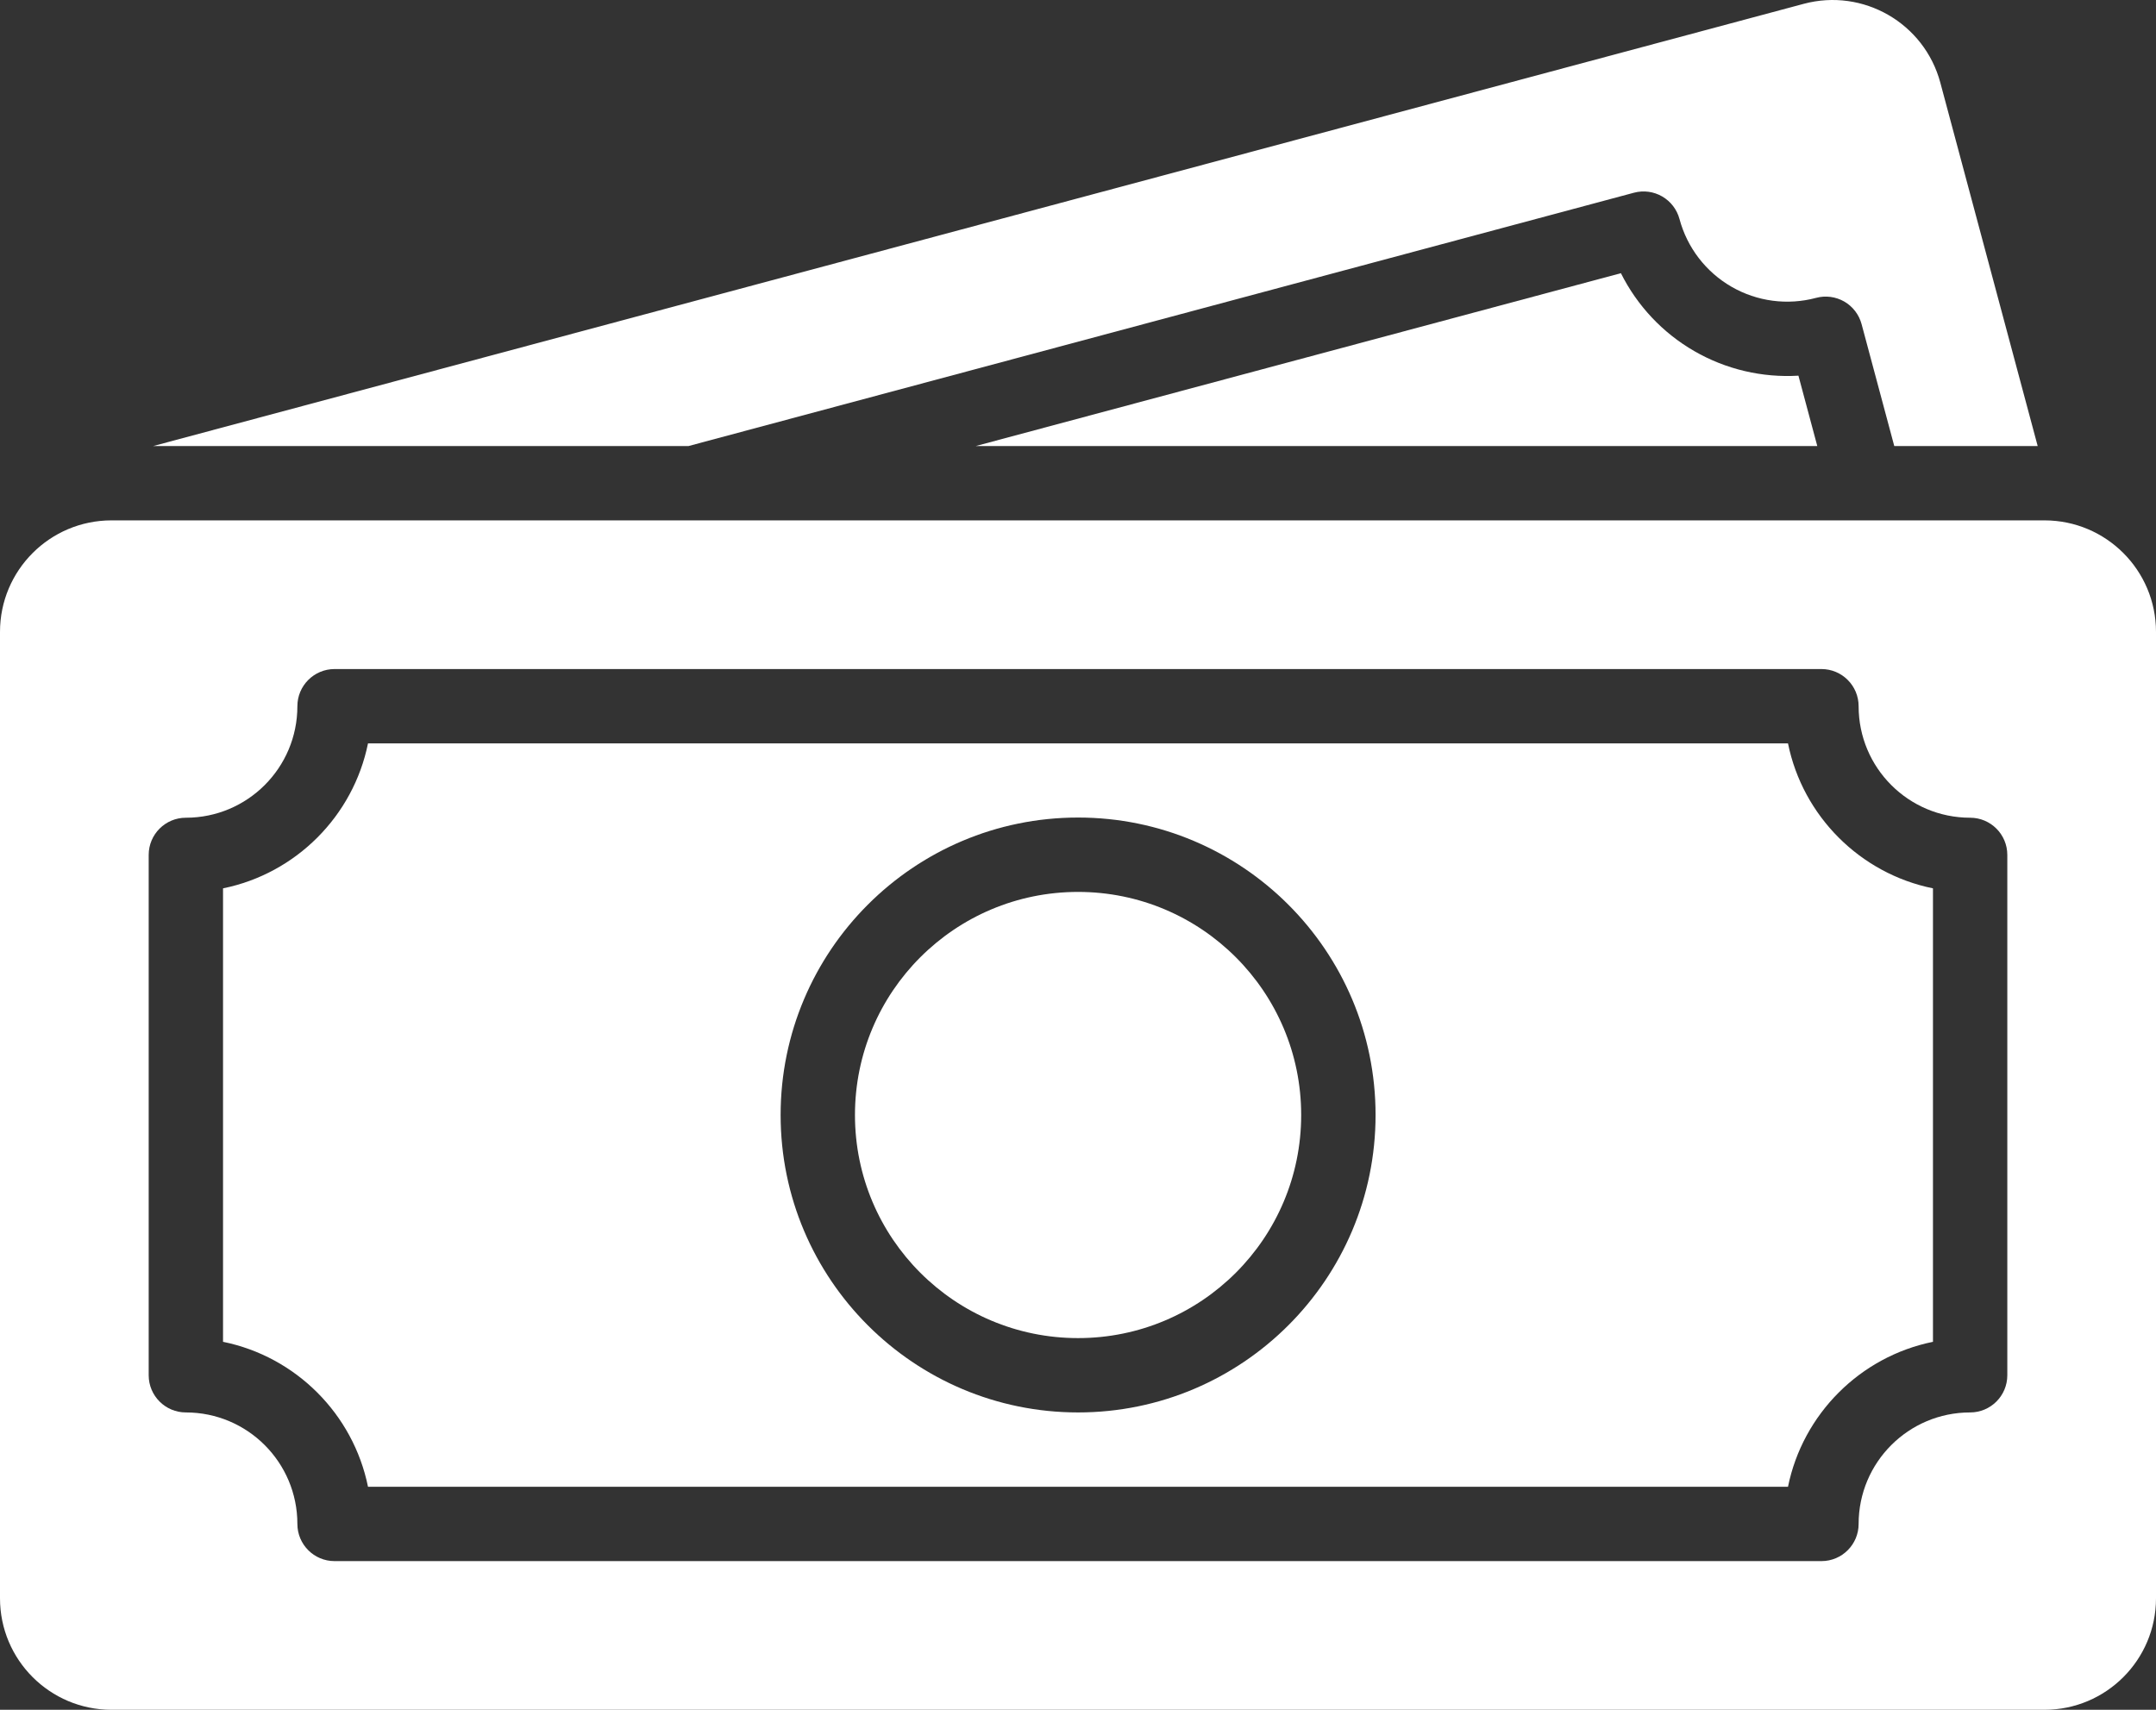
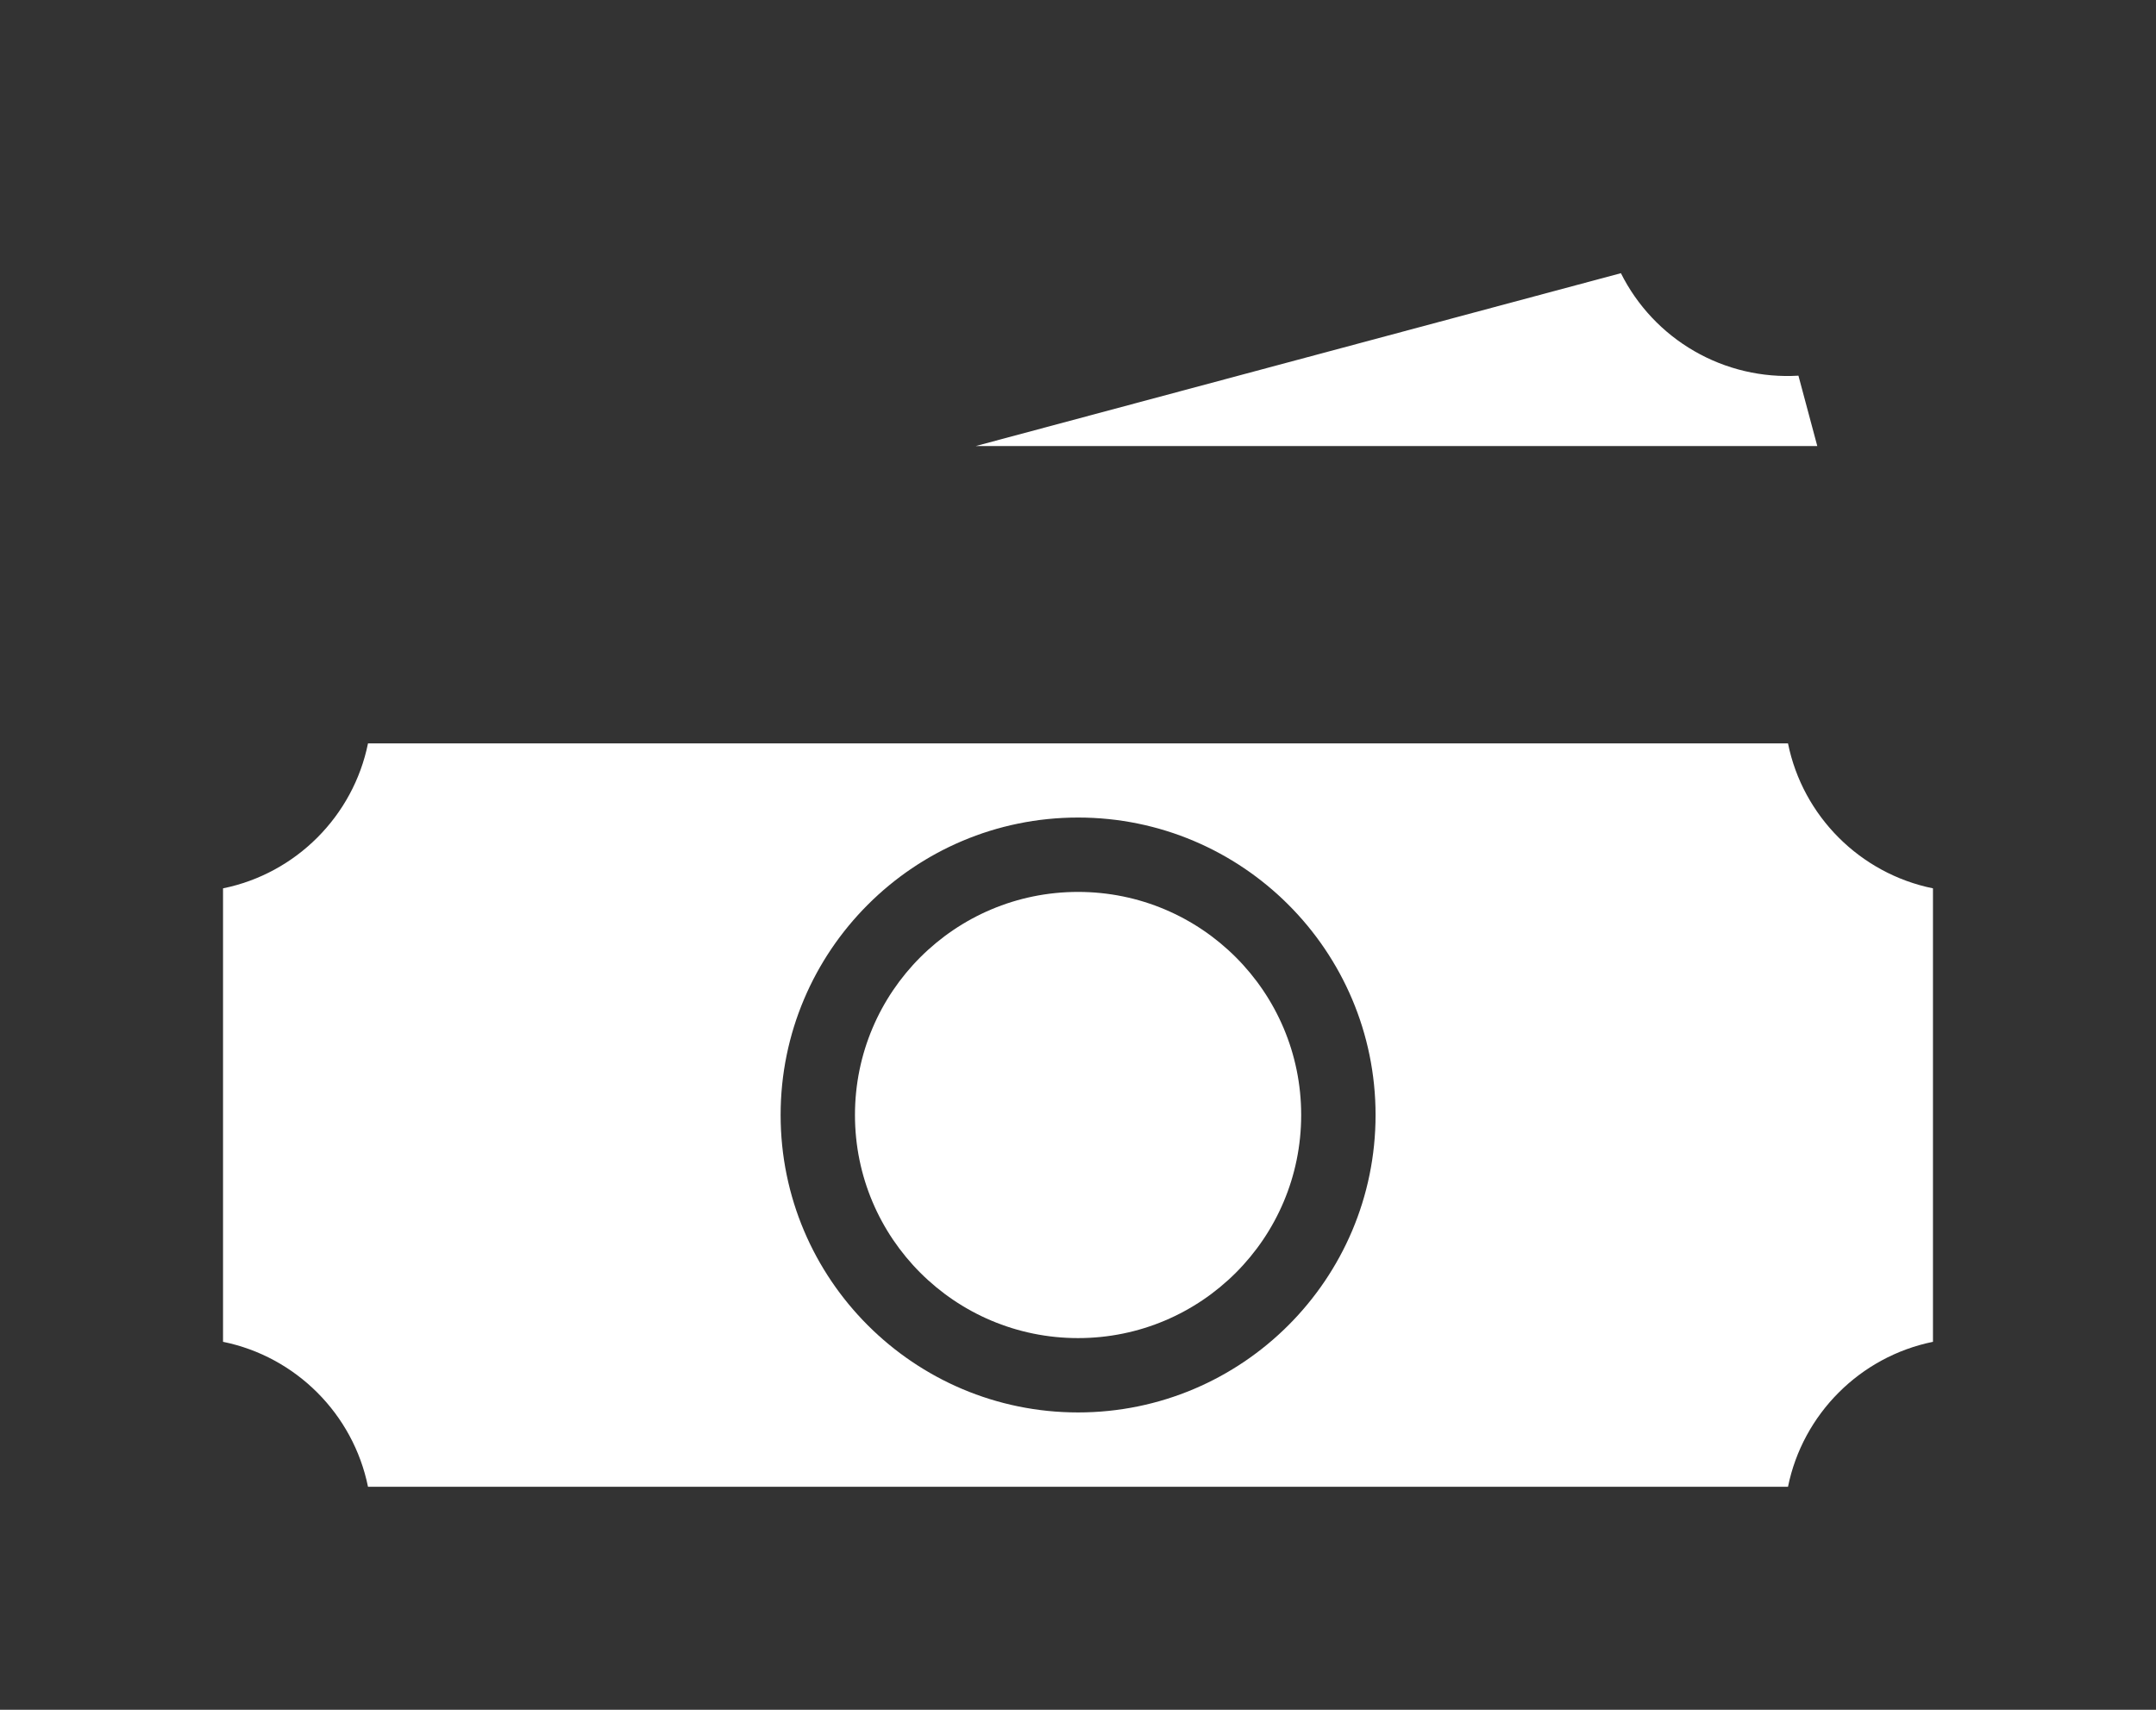
<svg xmlns="http://www.w3.org/2000/svg" width="464" height="368" viewBox="0 0 464 368" fill="none">
  <rect x="0" y="0" width="464" height="368" fill="#333333" stroke="none" />
-   <path fill-rule="evenodd" clip-rule="evenodd" d="M440 112C453.256 112 464 122.744 464 136V344C464 357.256 453.256 368 440 368H24C10.744 368 0 357.256 0 344V136C0 122.744 10.744 112 24 112H440ZM40 304C35.584 304 32 300.416 32 296V184C32 179.584 35.584 176 40 176C53.256 176 64 165.256 64 152C64 147.584 67.584 144 72 144H392C396.416 144 400 147.584 400 152C400 165.256 410.744 176 424 176C428.416 176 432 179.584 432 184V296C432 300.416 428.416 304 424 304C410.744 304 400 314.744 400 328C400 332.416 396.416 336 392 336H72C67.584 336 64 332.416 64 328C64 314.744 53.256 304 40 304Z" fill="white" />
  <path d="M48 288.8V191.2C63.672 188.016 76.016 175.672 79.2 160H384.8C387.984 175.672 400.328 188.016 416 191.2V288.8C400.328 291.984 387.984 304.328 384.8 320H79.2C76.016 304.328 63.672 291.984 48 288.8ZM232.016 175.96C196.688 175.96 168 204.648 168 239.984C168 275.312 196.688 304 232.016 304C267.352 304 296.04 275.312 296.04 239.984C296.04 204.648 267.352 175.96 232.016 175.96Z" fill="white" />
  <path d="M232.016 288C258.535 288 280.032 266.503 280.032 239.984C280.032 213.466 258.535 191.968 232.016 191.968C205.497 191.968 184 213.466 184 239.984C184 266.503 205.497 288 232.016 288Z" fill="white" />
-   <path d="M148.184 96L351.648 41.48C353.696 40.928 355.88 41.216 357.72 42.28C359.56 43.344 360.896 45.088 361.448 47.136C363.096 53.288 367.12 58.528 372.632 61.712C378.144 64.896 384.696 65.76 390.84 64.112C392.888 63.56 395.072 63.848 396.912 64.904C398.752 65.968 400.088 67.72 400.64 69.768L407.672 96H438.536L417.584 17.792C414.152 4.992 400.992 -2.608 388.184 0.824L32.976 96H148.184Z" fill="white" />
  <path d="M210 96L348.84 58.8C352.32 65.76 357.784 71.616 364.632 75.568C371.472 79.52 379.272 81.32 387.048 80.856C387.048 80.856 389.432 89.76 391.104 96H210Z" fill="white" />
</svg>